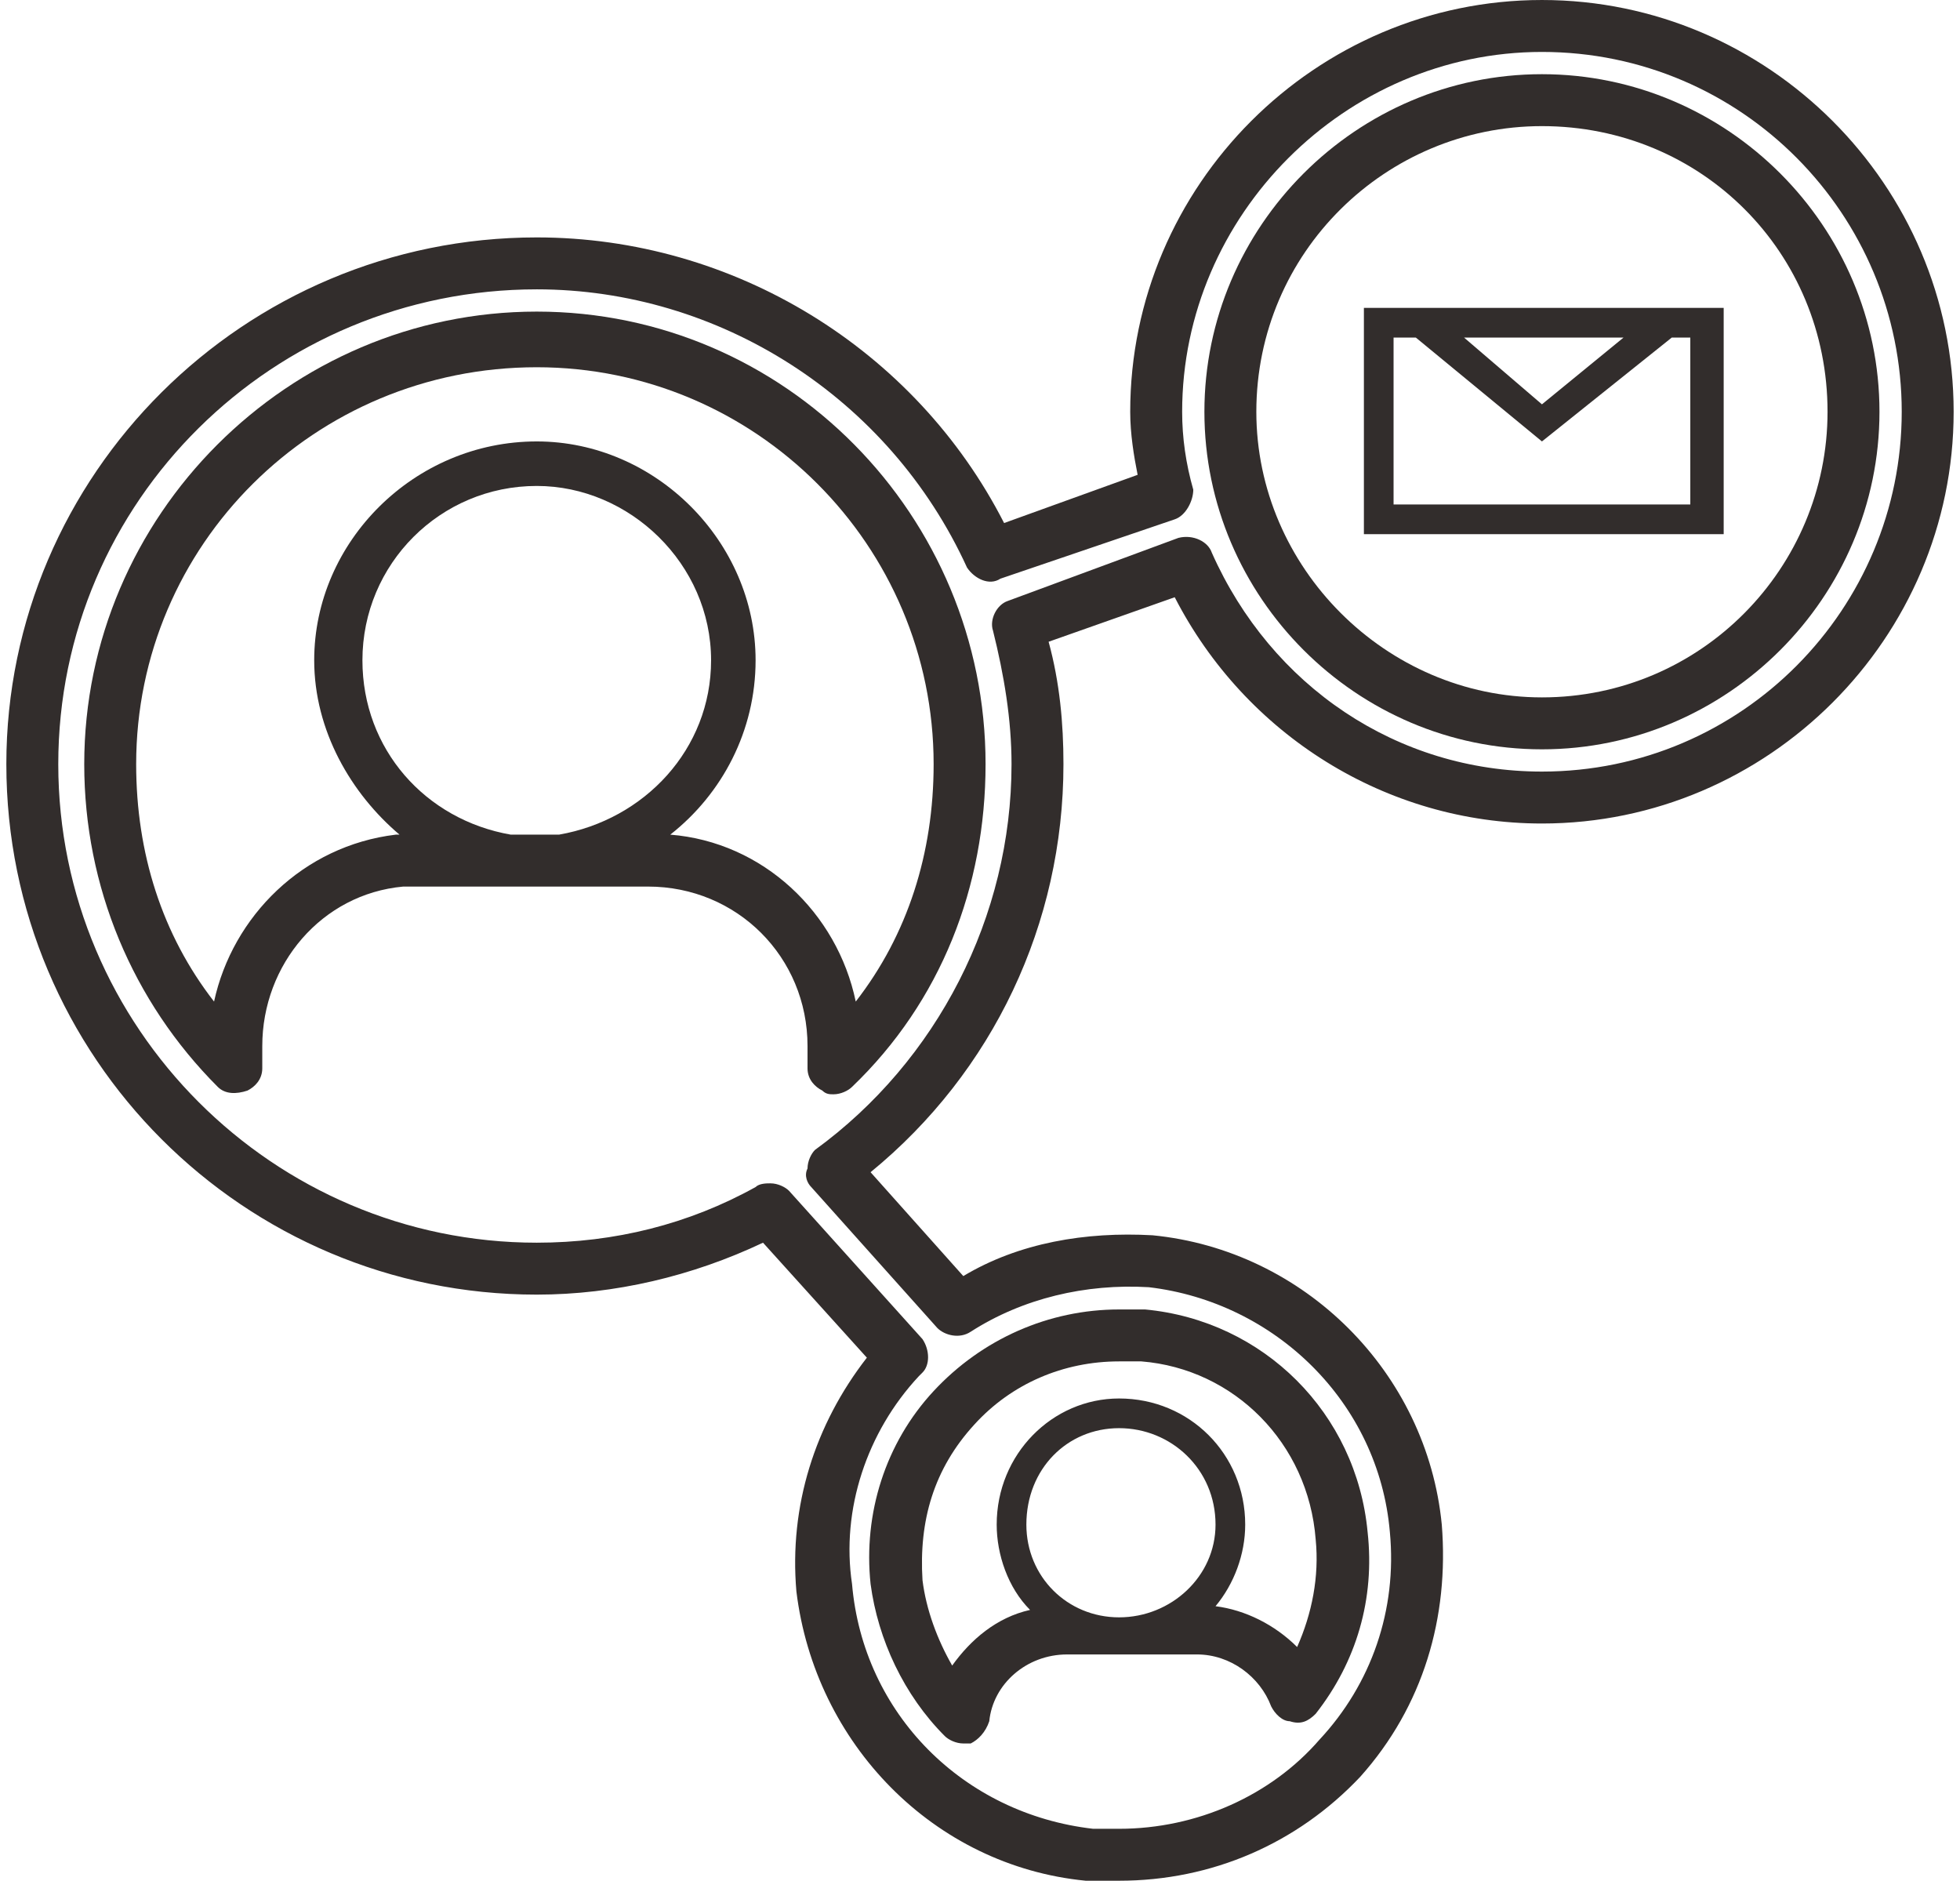
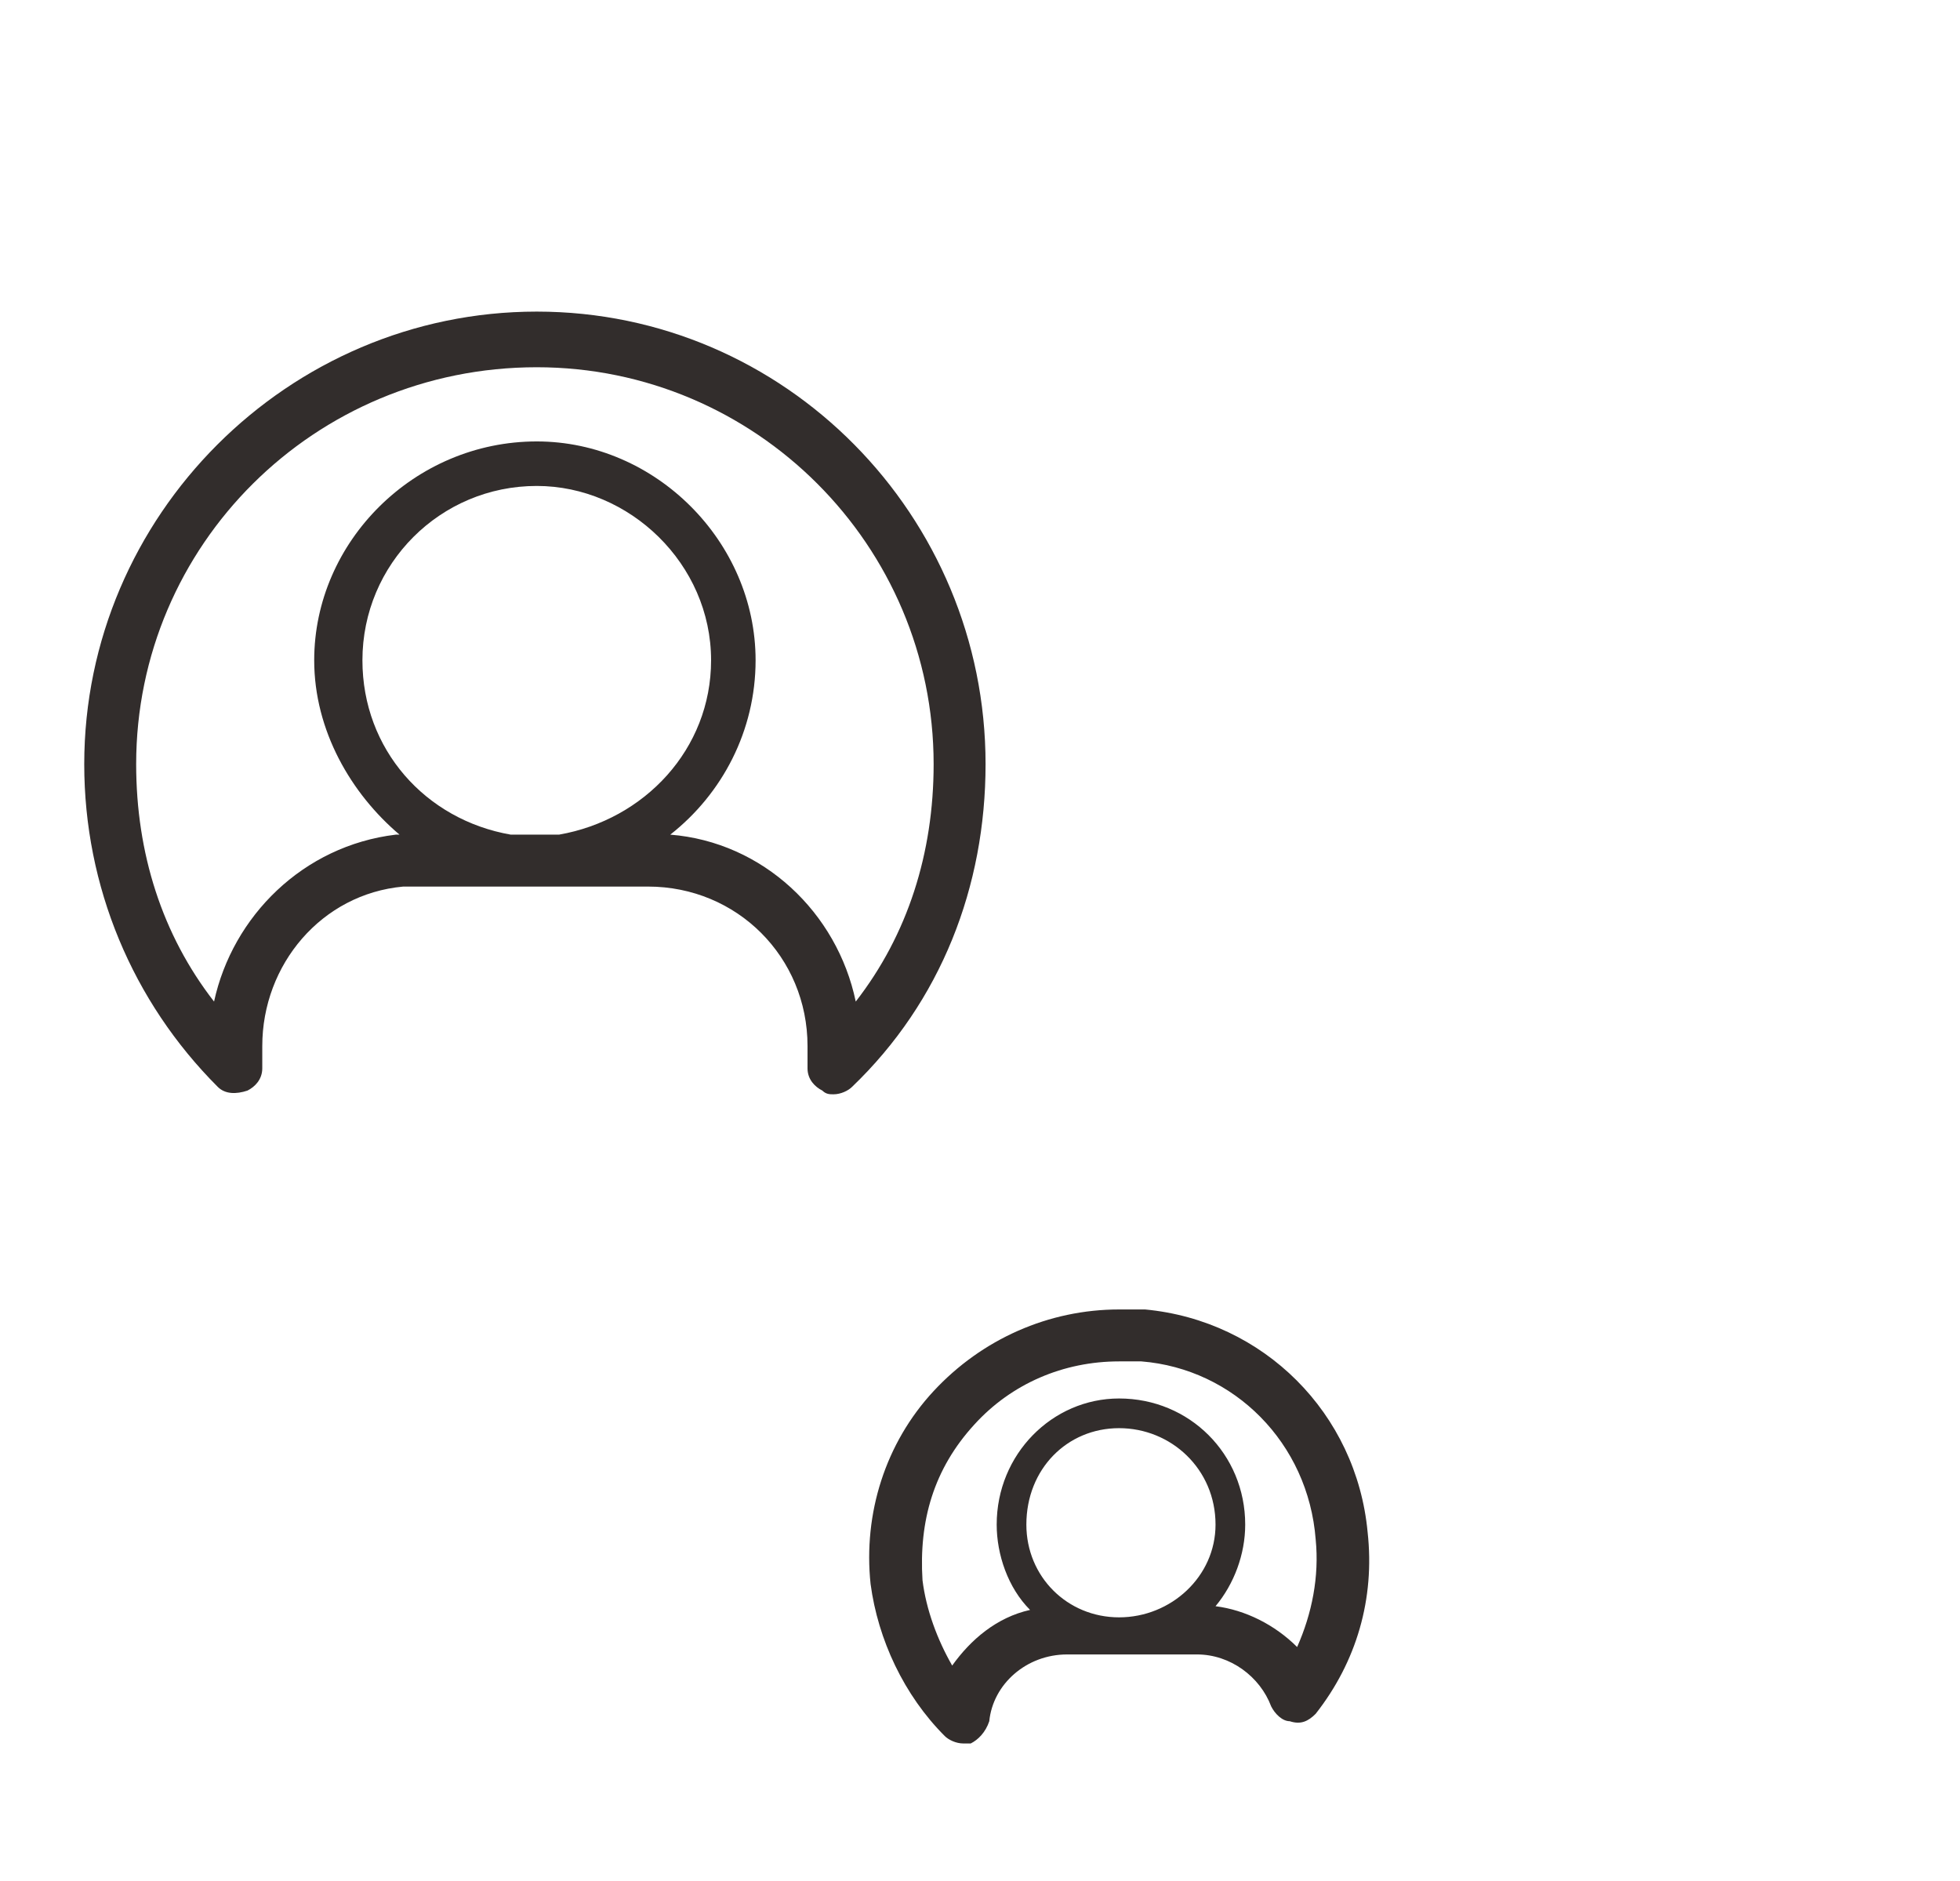
<svg xmlns="http://www.w3.org/2000/svg" xml:space="preserve" width="74px" height="71px" version="1.1" style="shape-rendering:geometricPrecision; text-rendering:geometricPrecision; image-rendering:optimizeQuality; fill-rule:evenodd; clip-rule:evenodd" viewBox="0 0 0.525 0.507">
  <defs>
    <style type="text/css">
   
    .fil0 {fill:#322D2C;fill-rule:nonzero}
   
  </style>
  </defs>
  <g id="Слой_x0020_1">
-     <path class="fil0" d="M0.454 0.136l-0.08 0 0 -0.045 0.006 0 0.034 0.028 0.035 -0.028 0.005 0 0 0.045zm-0.018 -0.045l-0.022 0.018 -0.021 -0.018 0.043 0zm0.027 -0.008l-0.004 0 -0.09 0 -0.003 0 0 0.061 0.097 0 0 -0.061z" />
    <path class="fil0" d="M0.261 0.384c0.01,-0.011 0.024,-0.017 0.039,-0.017 0.002,0 0.004,0 0.006,0 0.025,0.002 0.045,0.022 0.047,0.048 0.001,0.01 -0.001,0.02 -0.005,0.029 -0.006,-0.006 -0.014,-0.01 -0.022,-0.011 0.005,-0.006 0.008,-0.014 0.008,-0.022 0,-0.019 -0.015,-0.034 -0.034,-0.034 -0.018,0 -0.033,0.015 -0.033,0.034 0,0.008 0.003,0.017 0.009,0.023 -0.009,0.002 -0.016,0.008 -0.021,0.015 -0.004,-0.007 -0.007,-0.015 -0.008,-0.023 -0.001,-0.016 0.003,-0.03 0.014,-0.042zm0.039 0.052c-0.014,0 -0.025,-0.011 -0.025,-0.025 0,-0.015 0.011,-0.026 0.025,-0.026 0.014,0 0.026,0.011 0.026,0.026 0,0.014 -0.012,0.025 -0.026,0.025zm-0.067 -0.009c0.002,0.015 0.009,0.03 0.02,0.041 0.001,0.001 0.003,0.002 0.005,0.002 0,0 0.001,0 0.002,0 0.002,-0.001 0.004,-0.003 0.005,-0.006 0.001,-0.01 0.01,-0.018 0.021,-0.018l0.035 0c0.009,0 0.017,0.006 0.02,0.014 0.001,0.002 0.003,0.004 0.005,0.004 0.003,0.001 0.005,0 0.007,-0.002 0.011,-0.014 0.016,-0.031 0.014,-0.049 -0.003,-0.032 -0.028,-0.057 -0.06,-0.06 -0.002,0 -0.005,0 -0.007,0 -0.019,0 -0.037,0.008 -0.05,0.022 -0.013,0.014 -0.019,0.033 -0.017,0.052z" />
    <path class="fil0" d="M0.143 0.099c0.059,0 0.107,0.048 0.107,0.107 0,0.024 -0.007,0.046 -0.021,0.064 -0.005,-0.024 -0.025,-0.043 -0.05,-0.045 0.014,-0.011 0.023,-0.028 0.023,-0.047 0,-0.032 -0.027,-0.059 -0.059,-0.059 -0.033,0 -0.06,0.027 -0.06,0.059 0,0.019 0.01,0.036 0.023,0.047 0,0 0,0 0,0 0,0 -0.001,0 -0.001,0 -0.025,0.003 -0.044,0.022 -0.049,0.045 -0.014,-0.018 -0.021,-0.04 -0.021,-0.064 0,-0.059 0.048,-0.107 0.108,-0.107zm0.006 0.126l-0.013 0c-0.023,-0.004 -0.04,-0.023 -0.04,-0.047 0,-0.026 0.021,-0.047 0.047,-0.047 0.025,0 0.047,0.021 0.047,0.047 0,0.024 -0.018,0.043 -0.041,0.047zm-0.092 0.068c0.002,0.002 0.005,0.002 0.008,0.001 0.002,-0.001 0.004,-0.003 0.004,-0.006l0 -0.006c0,-0.022 0.016,-0.041 0.038,-0.043 0,0 0,0 0,0 0.002,0 0.004,0 0.005,0l0.061 0c0.024,0 0.043,0.019 0.043,0.043l0 0.006c0,0.003 0.002,0.005 0.004,0.006 0.001,0.001 0.002,0.001 0.003,0.001 0.002,0 0.004,-0.001 0.005,-0.002 0.024,-0.023 0.036,-0.054 0.036,-0.087 0,-0.067 -0.054,-0.122 -0.121,-0.122 -0.067,0 -0.122,0.055 -0.122,0.122 0,0.033 0.013,0.064 0.036,0.087z" />
-     <path class="fil0" d="M0.414 0.034c0.043,0 0.077,0.034 0.077,0.077 0,0.042 -0.034,0.077 -0.077,0.077 -0.042,0 -0.077,-0.035 -0.077,-0.077 0,-0.043 0.035,-0.077 0.077,-0.077zm0 0.168c0.05,0 0.091,-0.041 0.091,-0.091 0,-0.05 -0.041,-0.091 -0.091,-0.091 -0.05,0 -0.091,0.041 -0.091,0.091 0,0.05 0.041,0.091 0.091,0.091z" />
-     <path class="fil0" d="M0.143 0.078c0.049,0 0.095,0.029 0.116,0.075 0.002,0.003 0.006,0.005 0.009,0.003l0.047 -0.016c0.003,-0.001 0.005,-0.005 0.005,-0.008 -0.002,-0.007 -0.003,-0.014 -0.003,-0.021 0,-0.053 0.044,-0.097 0.097,-0.097 0.054,0 0.097,0.044 0.097,0.097 0,0.053 -0.043,0.097 -0.097,0.097 -0.039,0 -0.073,-0.023 -0.089,-0.059 -0.001,-0.003 -0.005,-0.005 -0.009,-0.004l-0.046 0.017c-0.003,0.001 -0.005,0.005 -0.004,0.008 0.003,0.012 0.005,0.024 0.005,0.036 0,0.041 -0.02,0.08 -0.053,0.104 -0.001,0.001 -0.002,0.003 -0.002,0.005 -0.001,0.002 0,0.004 0.001,0.005l0.034 0.038c0.002,0.002 0.006,0.003 0.009,0.001 0.014,-0.009 0.031,-0.013 0.048,-0.012 0.034,0.004 0.062,0.031 0.065,0.066 0.002,0.021 -0.005,0.041 -0.019,0.056 -0.013,0.015 -0.033,0.024 -0.054,0.024 -0.002,0 -0.005,0 -0.007,0 -0.035,-0.004 -0.062,-0.031 -0.065,-0.066 -0.003,-0.02 0.004,-0.041 0.018,-0.056 0,0 0,0 0.001,-0.001 0.002,-0.002 0.002,-0.006 0,-0.009l-0.036 -0.04c-0.001,-0.001 -0.003,-0.002 -0.005,-0.002 -0.001,0 -0.003,0 -0.004,0.001 -0.018,0.01 -0.038,0.015 -0.059,0.015 -0.071,0 -0.129,-0.058 -0.129,-0.129 0,-0.071 0.058,-0.128 0.129,-0.128zm-0.143 0.128c0,0.079 0.064,0.143 0.143,0.143 0.021,0 0.042,-0.005 0.061,-0.014l0.028 0.031c-0.014,0.018 -0.021,0.04 -0.019,0.063 0.005,0.041 0.037,0.074 0.078,0.078 0.003,0 0.006,0 0.009,0 0.025,0 0.048,-0.01 0.065,-0.028 0.017,-0.019 0.024,-0.043 0.022,-0.068 -0.004,-0.041 -0.037,-0.074 -0.078,-0.078 -0.018,-0.001 -0.036,0.002 -0.051,0.011l-0.025 -0.028c0.033,-0.027 0.052,-0.067 0.052,-0.11 0,-0.011 -0.001,-0.022 -0.004,-0.033l0.034 -0.012c0.019,0.037 0.057,0.061 0.099,0.061 0.061,0 0.111,-0.05 0.111,-0.111 0,-0.061 -0.05,-0.111 -0.111,-0.111 -0.061,0 -0.111,0.05 -0.111,0.111 0,0.006 0.001,0.012 0.002,0.017l-0.036 0.013c-0.024,-0.047 -0.073,-0.077 -0.126,-0.077 -0.079,0 -0.143,0.064 -0.143,0.142z" />
  </g>
</svg>